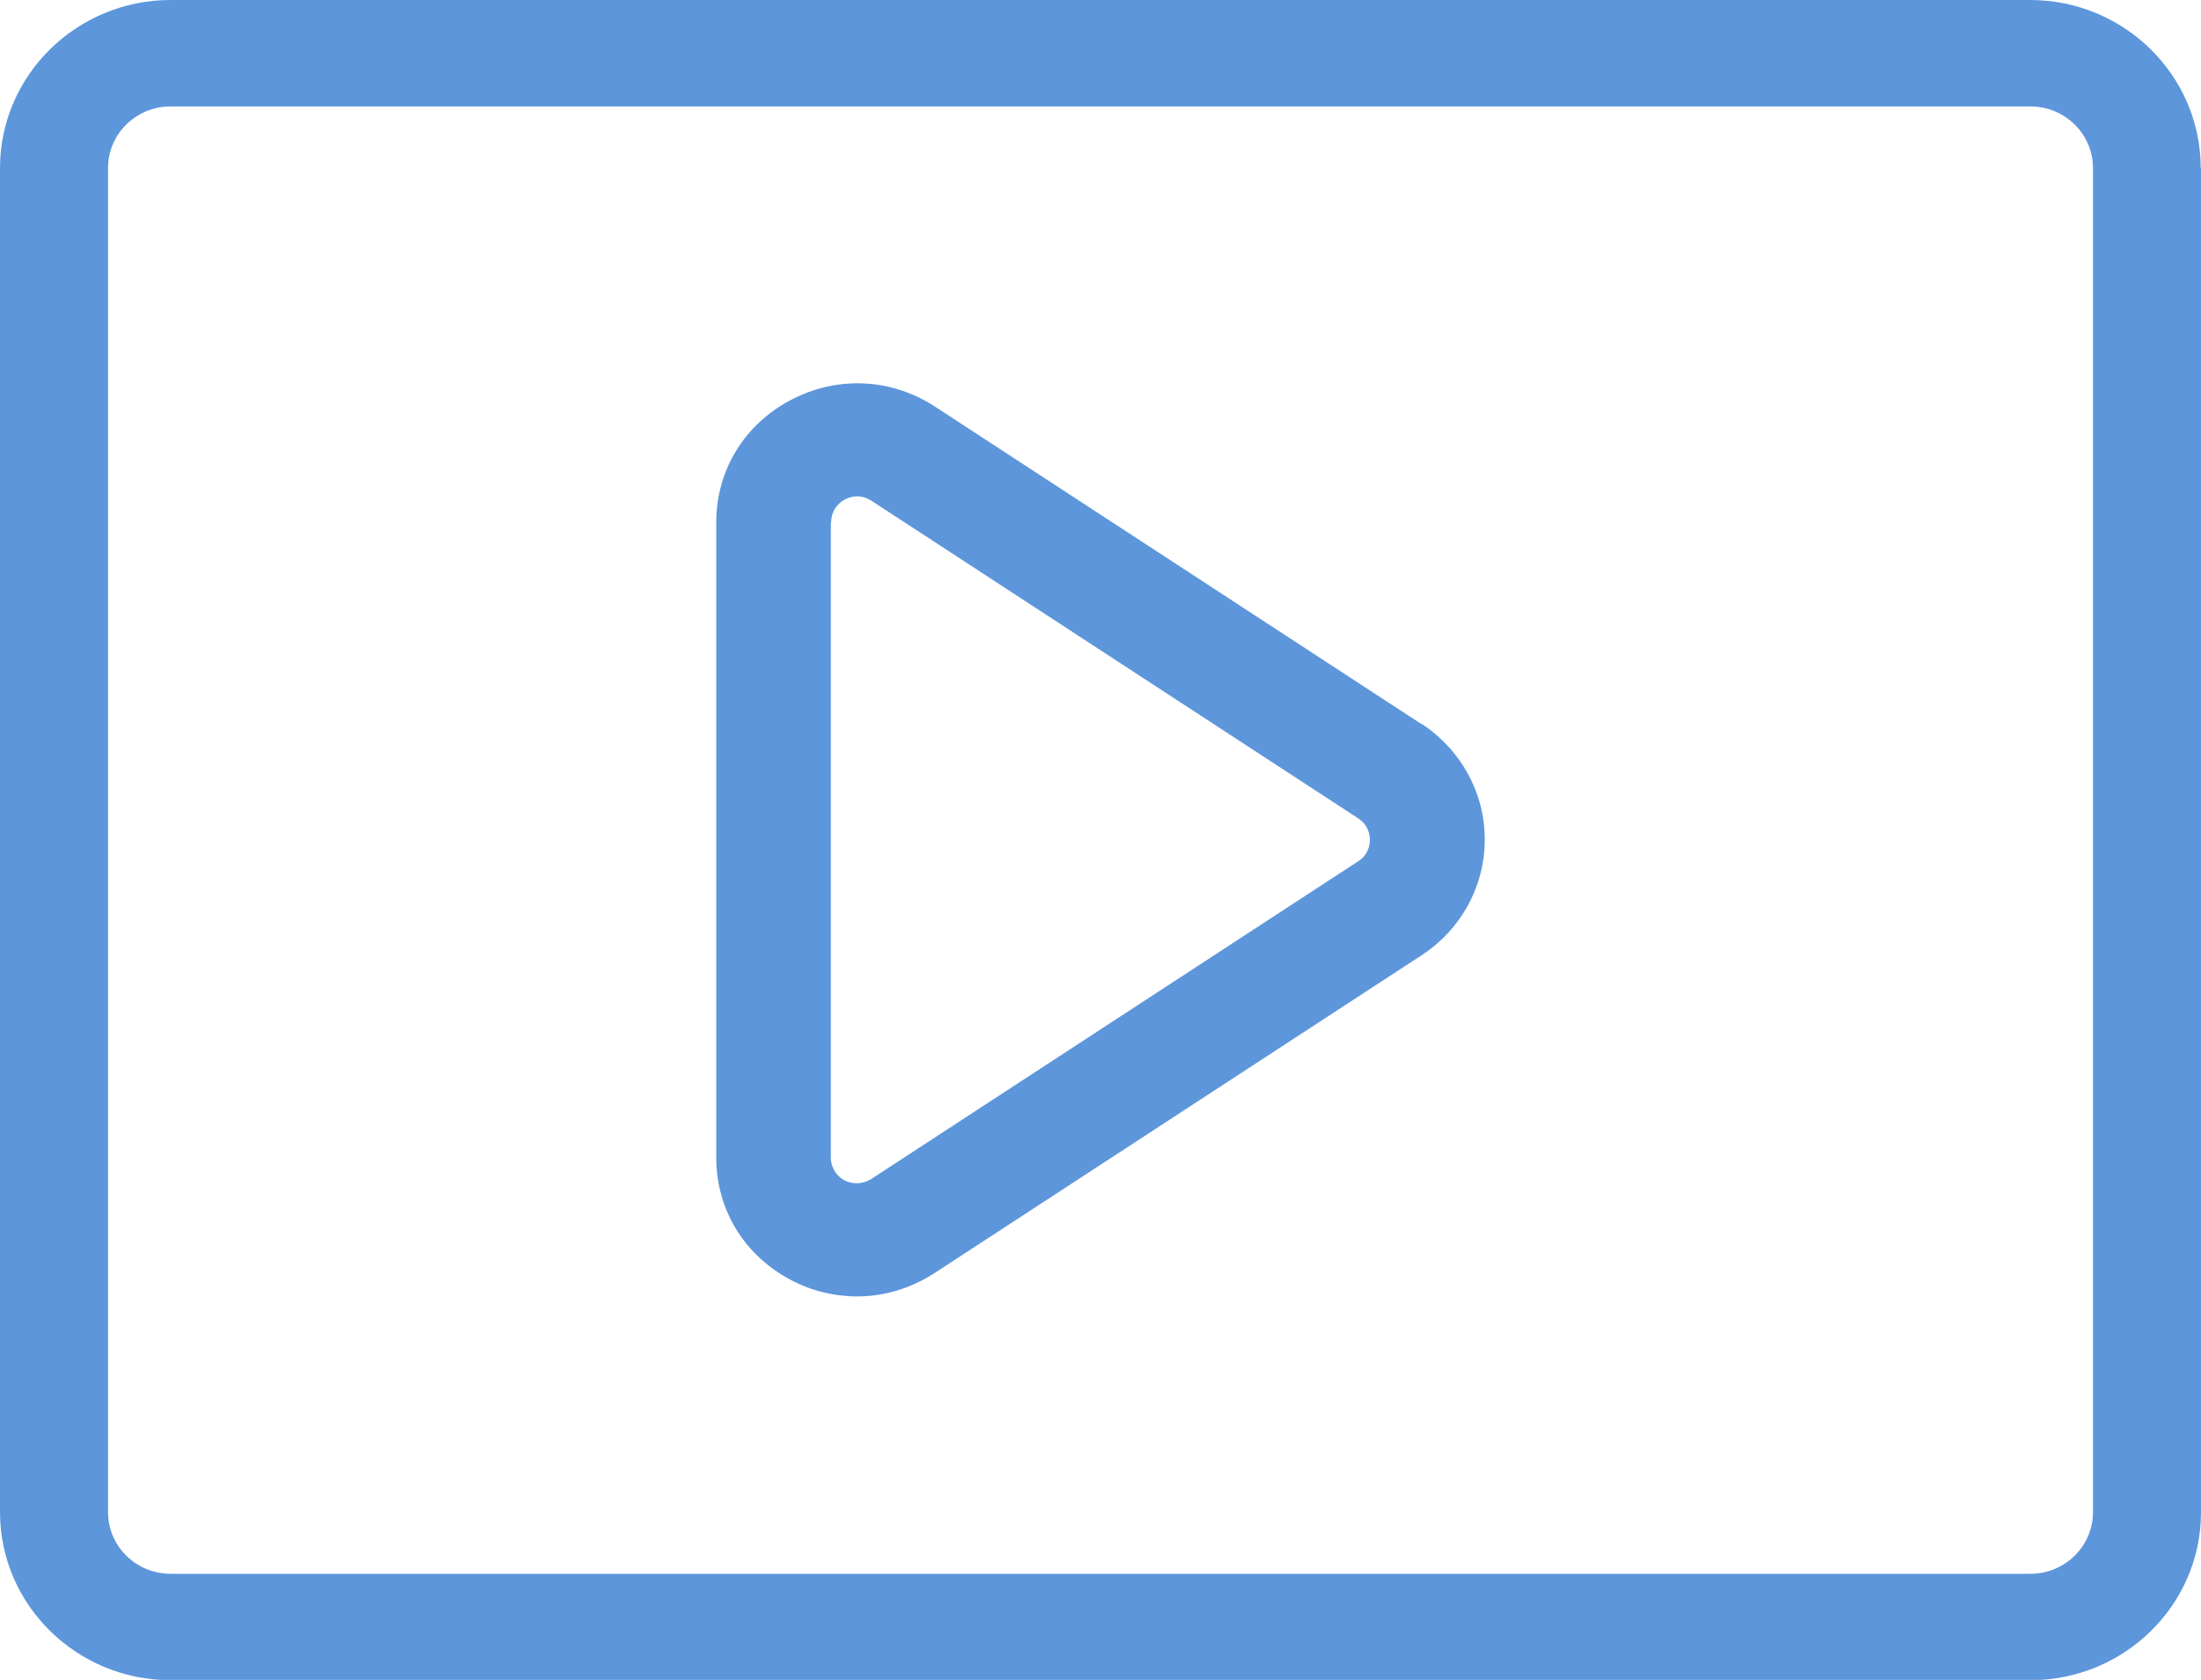
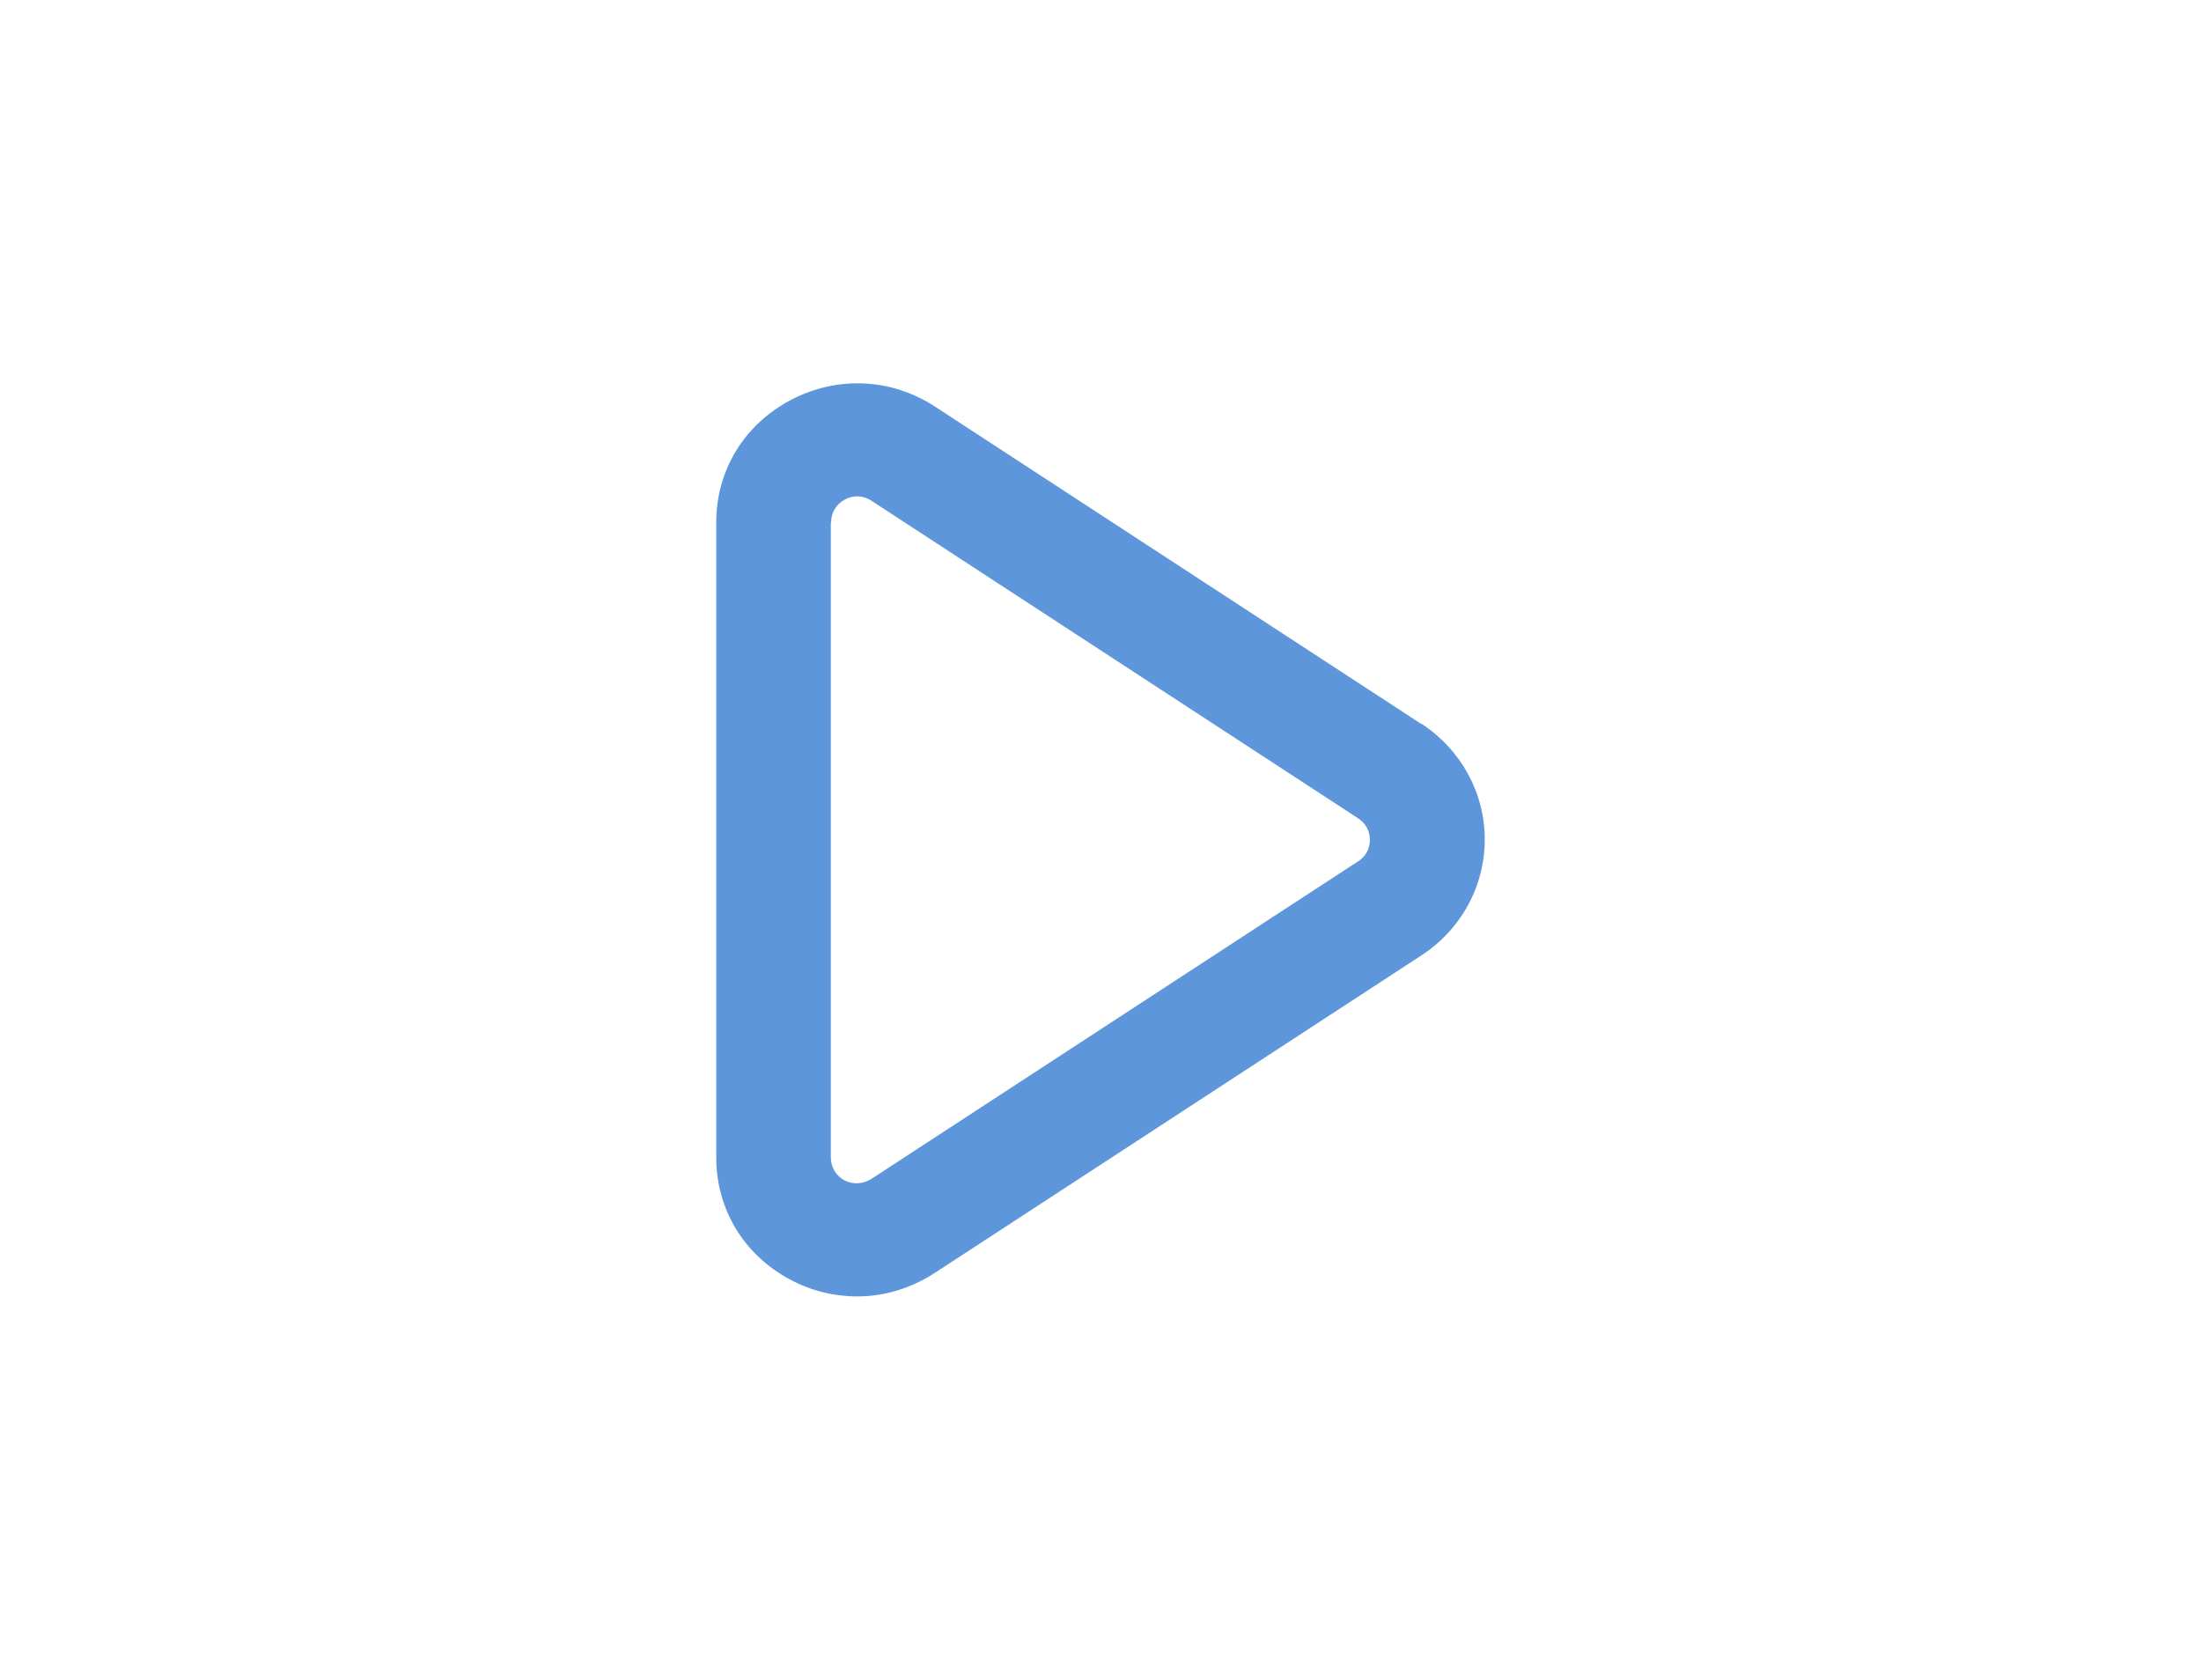
<svg xmlns="http://www.w3.org/2000/svg" width="38" height="29" viewBox="0 0 38 29" fill="none">
  <g clip-path="url(#clip0_72_19)">
    <path d="M24.548 12.504L16.142 7.019C15.383 6.525 14.451 6.484 13.647 6.908C12.848 7.332 12.366 8.119 12.366 9.017V19.983C12.366 20.881 12.848 21.668 13.647 22.092C14.005 22.284 14.405 22.38 14.799 22.38C15.271 22.38 15.732 22.238 16.136 21.976L24.543 16.491C25.224 16.047 25.634 15.3 25.634 14.492C25.634 13.685 25.224 12.943 24.543 12.494L24.548 12.504ZM14.349 9.017C14.349 8.851 14.436 8.705 14.584 8.624C14.651 8.588 14.723 8.568 14.794 8.568C14.881 8.568 14.969 8.594 15.045 8.644L23.452 14.129C23.58 14.215 23.651 14.346 23.651 14.498C23.651 14.649 23.58 14.785 23.452 14.866L15.045 20.351C14.902 20.442 14.728 20.452 14.579 20.376C14.436 20.3 14.344 20.149 14.344 19.983V9.017H14.349Z" fill="#5D96DB" />
-     <path d="M37.995 2.902C37.995 1.302 36.673 0 35.049 0H2.946C1.322 0 0 1.302 0 2.902V26.104C0 27.703 1.322 29.005 2.946 29.005H35.054C36.678 29.005 38 27.703 38 26.109L38.01 23.939L38 2.907L37.995 2.902ZM35.049 27.168H2.946C2.346 27.168 1.865 26.689 1.865 26.104V2.902C1.865 2.311 2.351 1.837 2.946 1.837H35.054C35.654 1.837 36.135 2.316 36.135 2.902V26.104C36.135 26.694 35.649 27.168 35.054 27.168H35.049Z" fill="#5D96DB" />
  </g>
  <defs>
    <clipPath id="clip0_72_19">
      <rect width="38" height="29" fill="white" />
    </clipPath>
  </defs>
</svg>